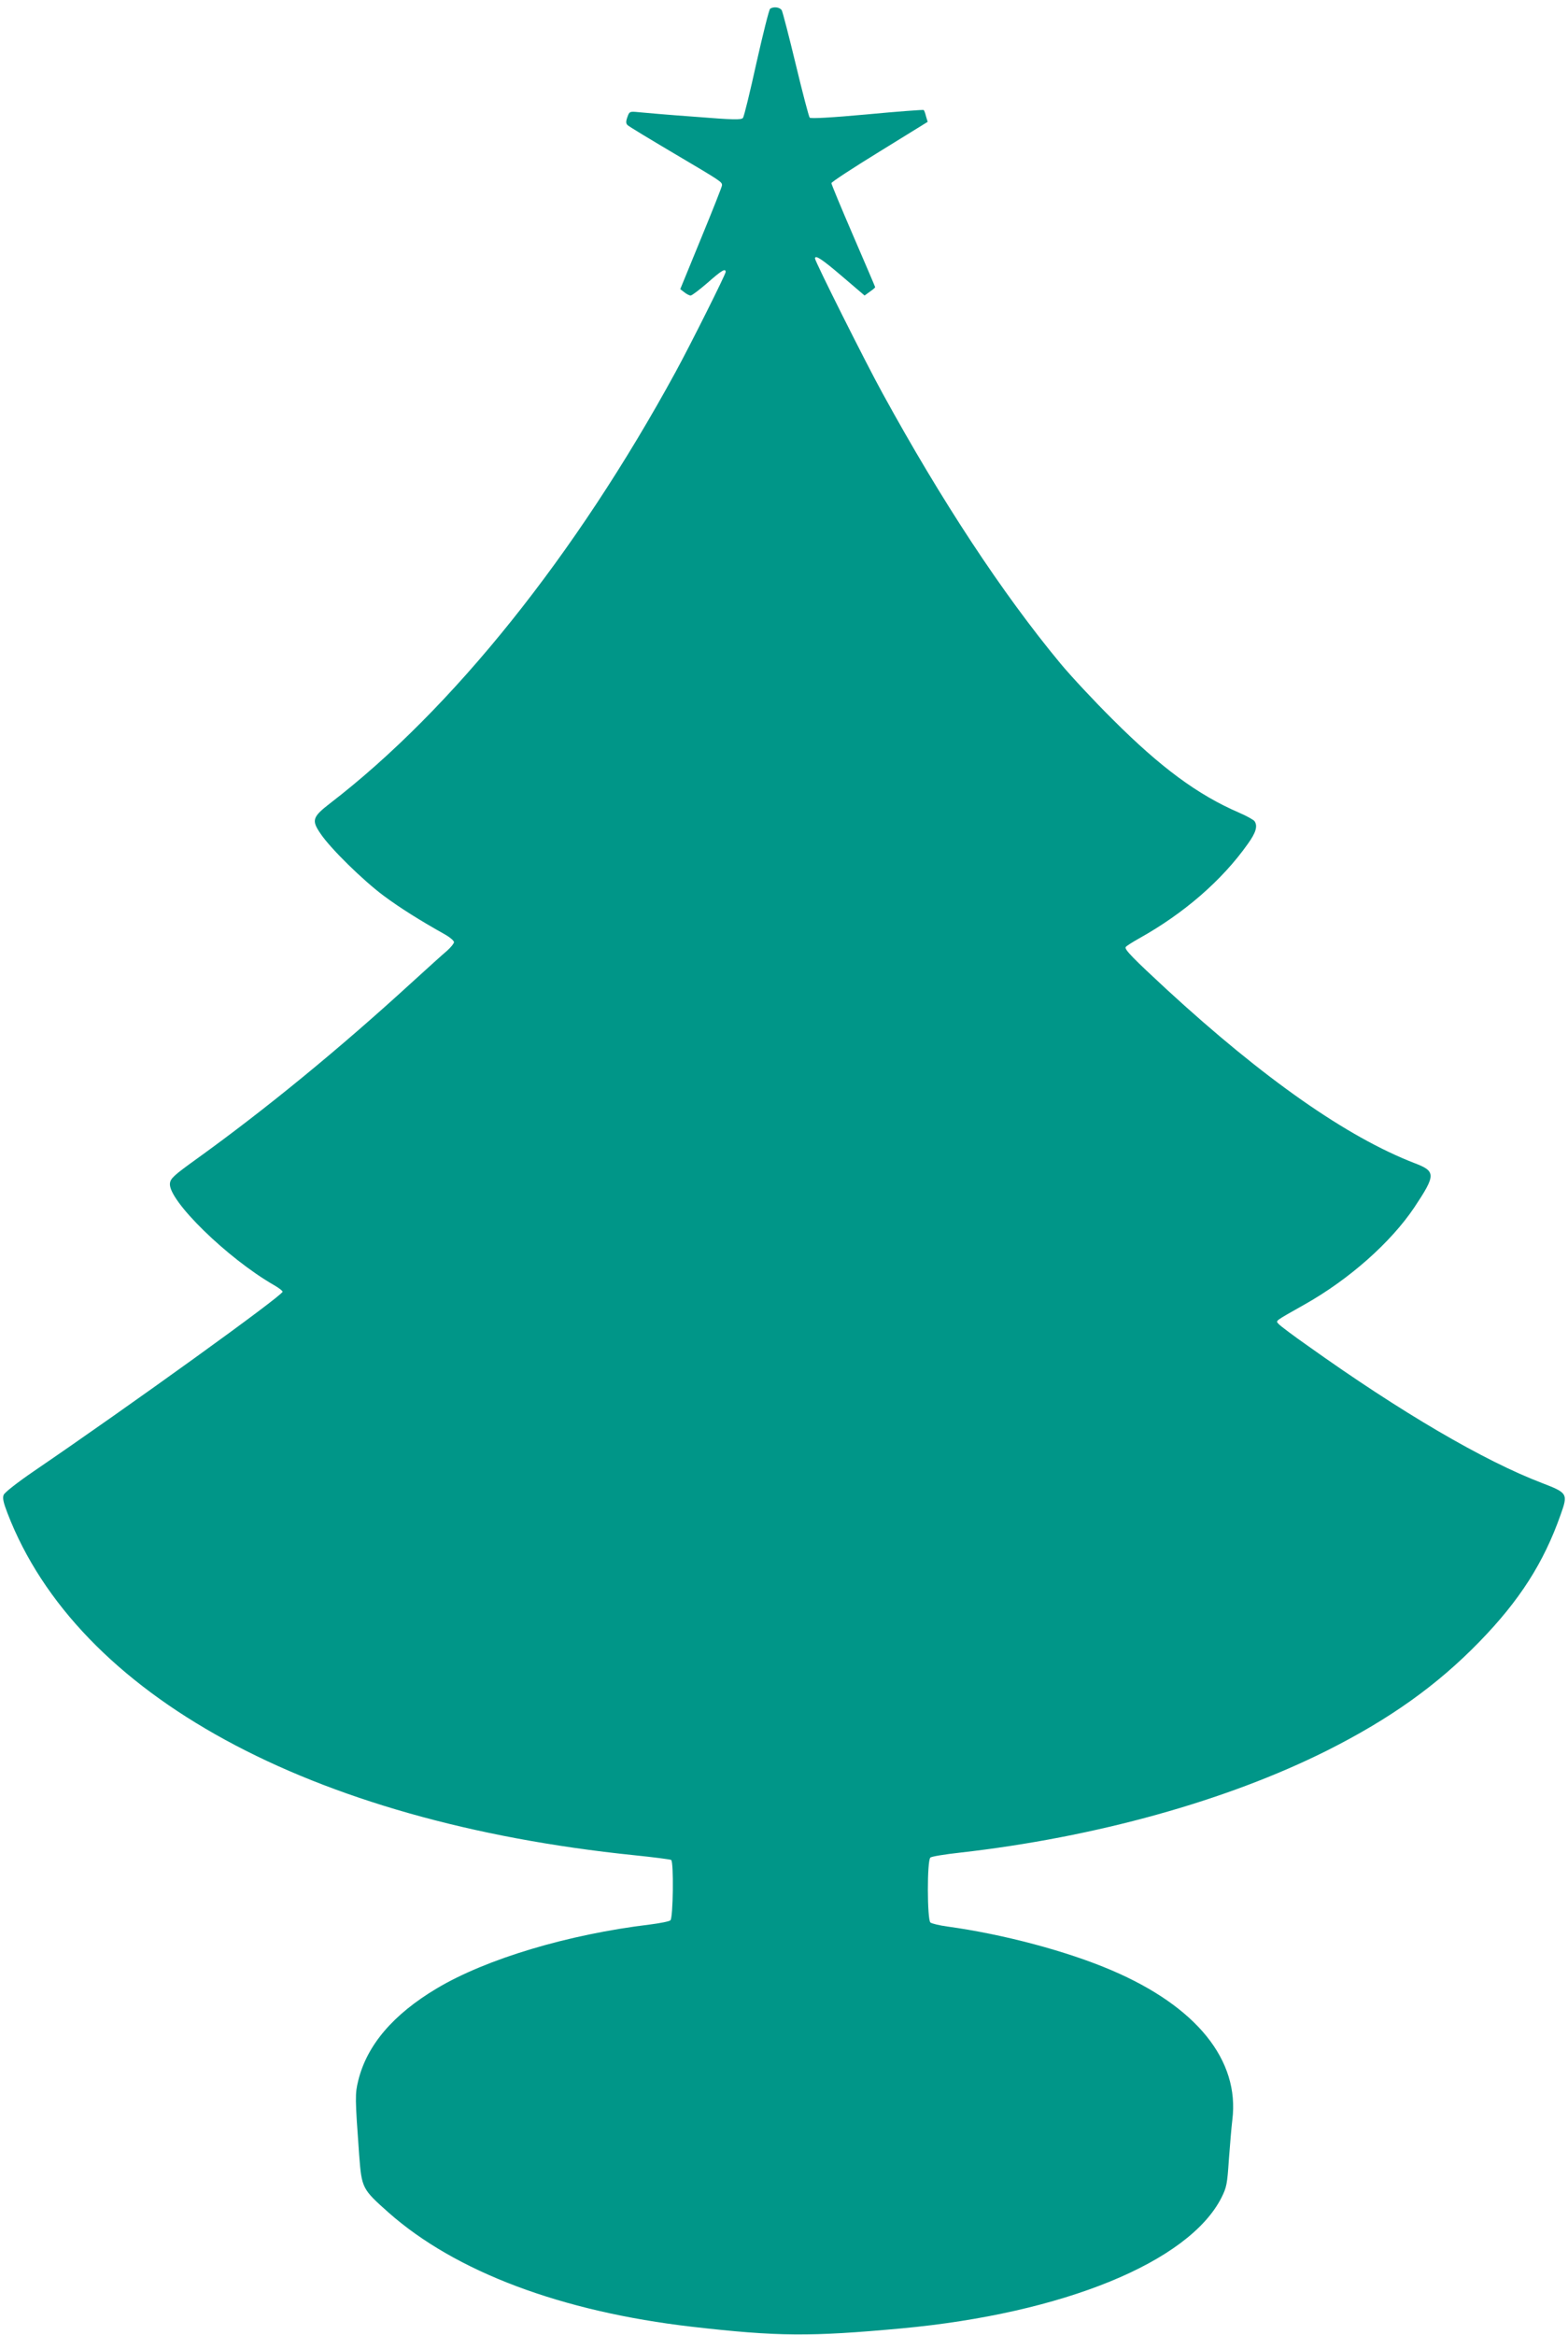
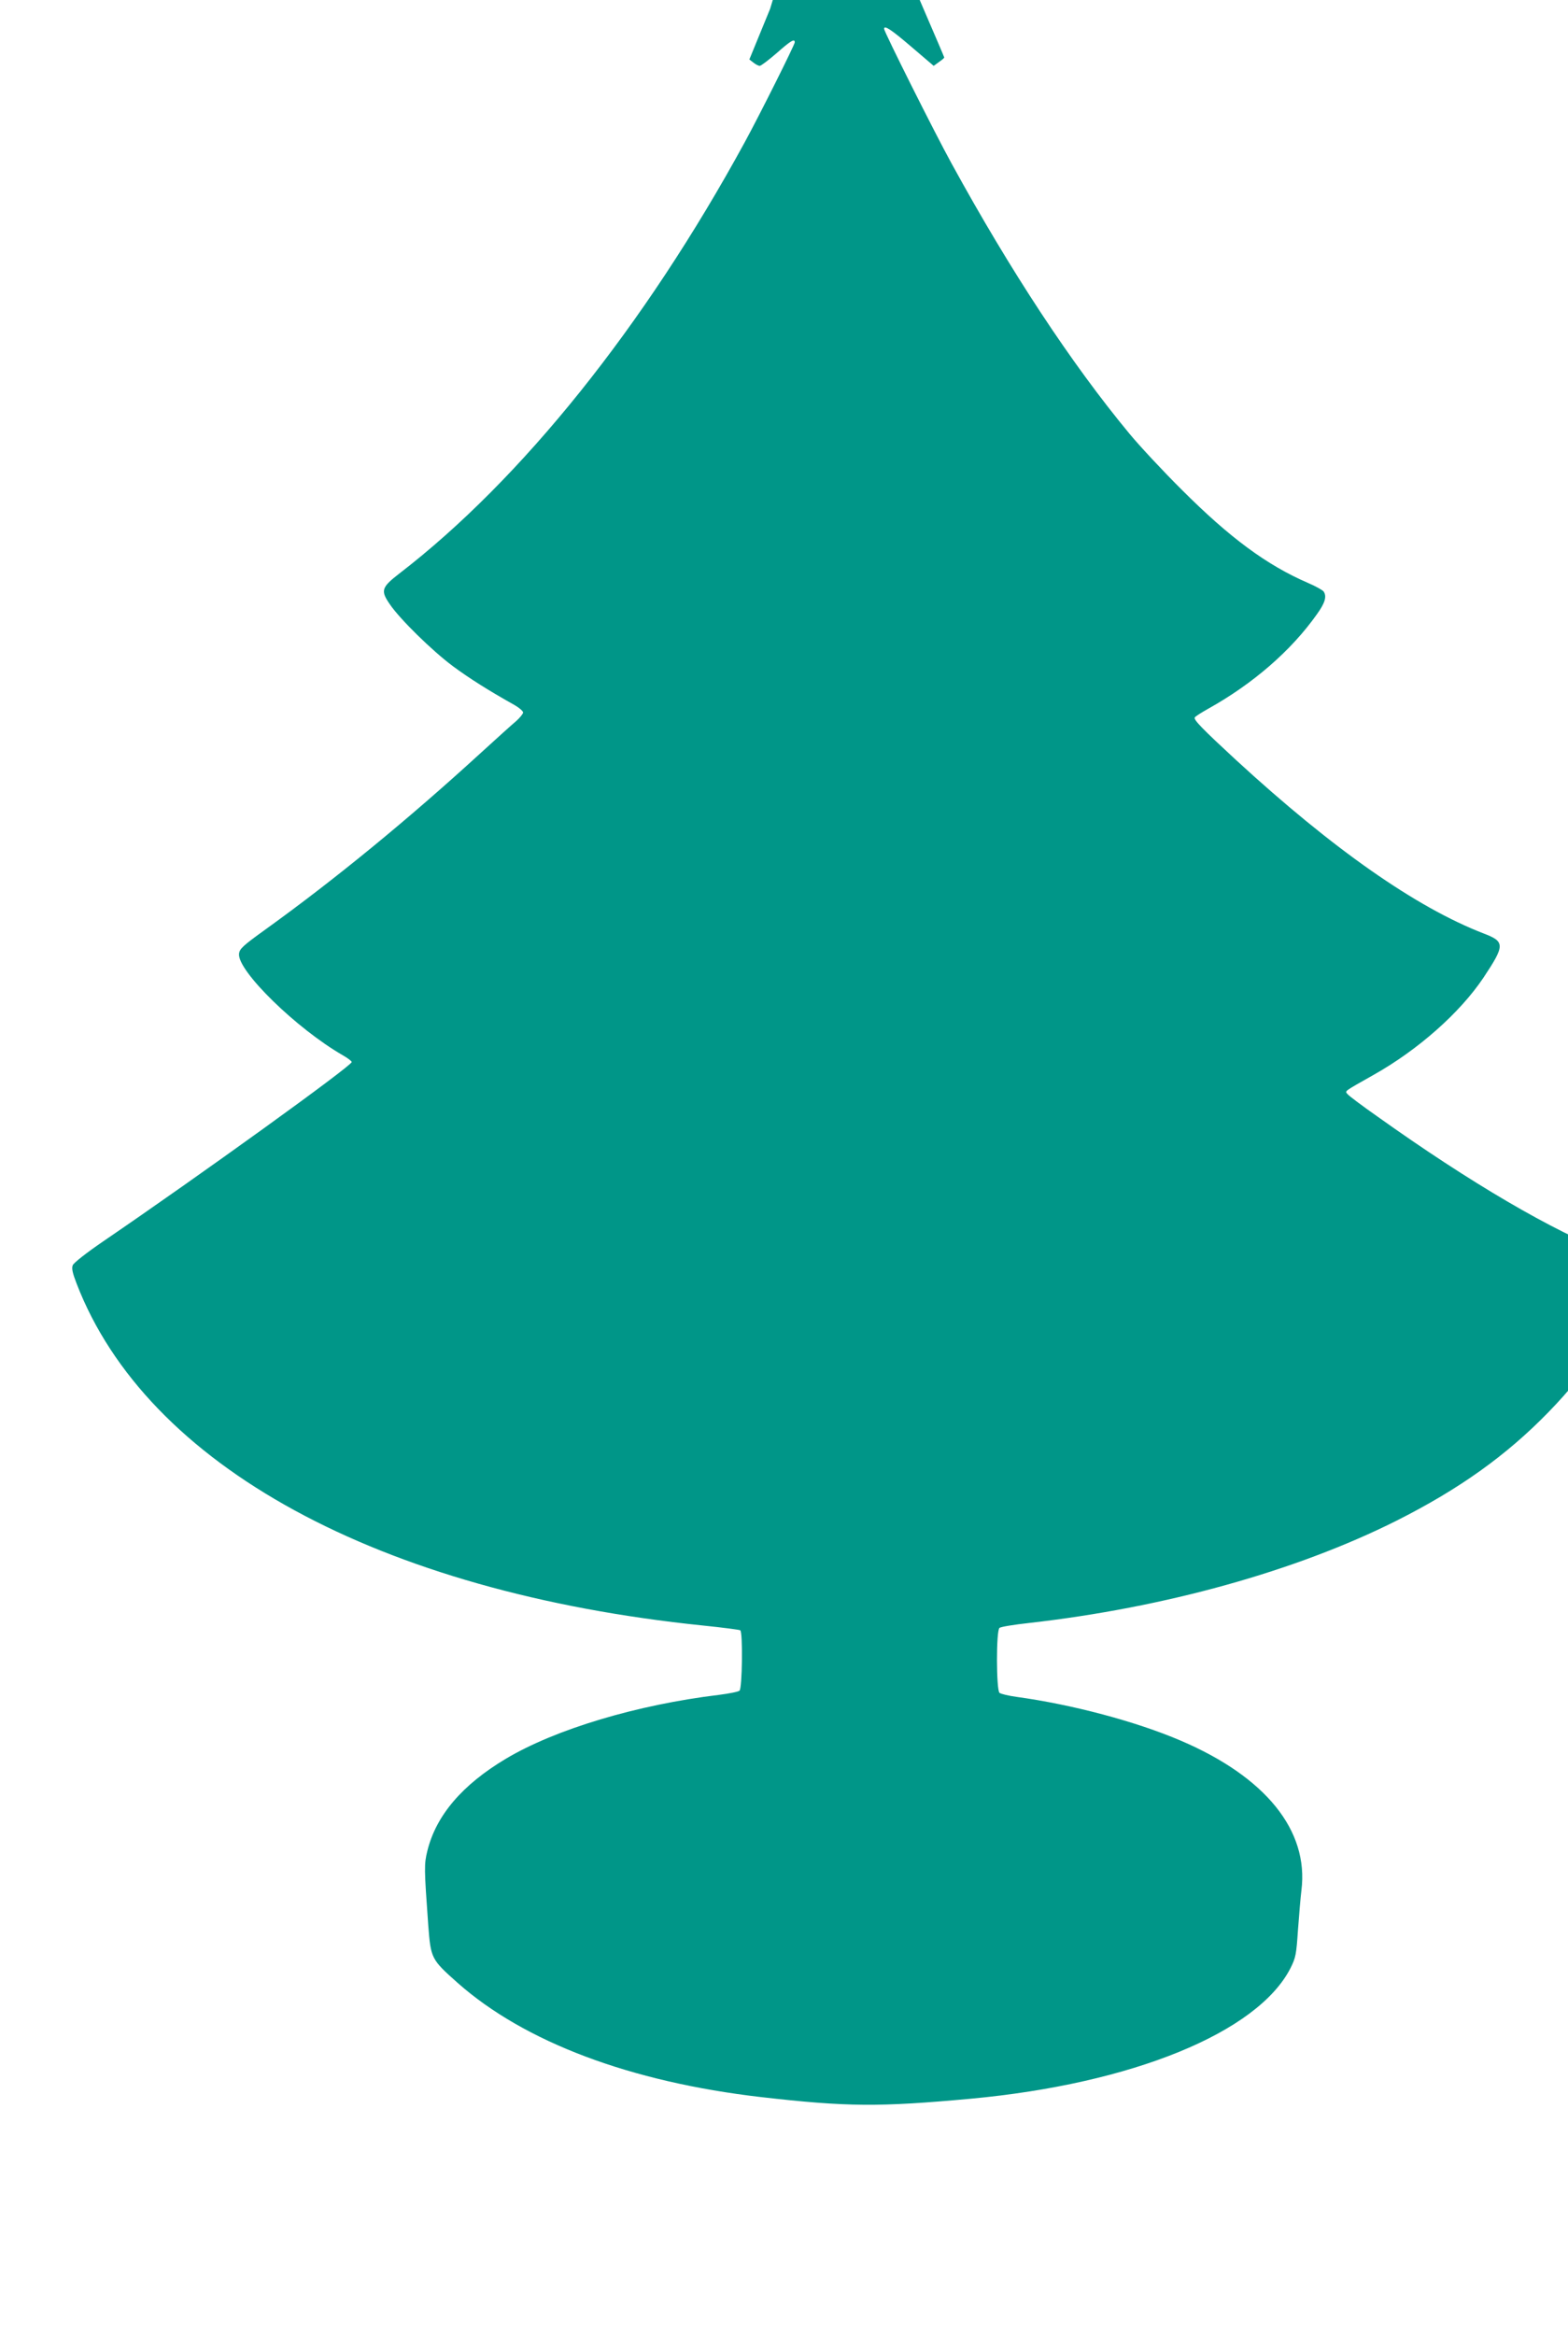
<svg xmlns="http://www.w3.org/2000/svg" version="1.0" width="860pt" height="1280pt" viewBox="0 0 860 1280" preserveAspectRatio="xMidYMid meet">
  <g transform="translate(0,1280) scale(0.1,-0.1)" fill="#009688" stroke="none">
-     <path d="M4224 12752 c-6 -4 -39 -137 -75 -296 -35 -159 -68 -295 -74 -302 -8 -12 -52 -11 -265 6 -140 10 -278 22 -307 25 -50 5 -51 4 -62 -27 -9 -25 -8 -35 1 -44 7 -7 121 -76 253 -154 264 -156 265 -157 265 -176 0 -7 -52 -138 -115 -291 l-114 -278 22 -17 c12 -10 28 -18 35 -18 7 0 49 32 93 70 77 68 99 81 99 59 0 -13 -192 -397 -275 -549 -549 -1006 -1224 -1848 -1895 -2364 -97 -75 -102 -93 -52 -166 55 -82 234 -257 347 -341 89 -66 197 -134 338 -213 26 -15 47 -33 47 -41 0 -7 -17 -28 -38 -47 -22 -18 -110 -98 -198 -178 -397 -363 -795 -689 -1174 -962 -128 -92 -145 -108 -148 -136 -9 -93 315 -410 571 -557 26 -15 47 -31 47 -36 0 -21 -835 -623 -1363 -983 -95 -65 -162 -118 -167 -131 -7 -17 -1 -43 21 -100 384 -998 1657 -1692 3436 -1875 108 -11 199 -23 204 -26 15 -9 11 -320 -4 -331 -6 -6 -57 -16 -112 -23 -449 -54 -897 -188 -1169 -350 -240 -143 -383 -311 -431 -505 -18 -74 -18 -92 5 -410 14 -180 16 -185 160 -313 368 -326 949 -544 1665 -627 472 -54 649 -55 1150 -9 886 82 1574 363 1754 716 29 58 32 75 41 209 6 80 14 178 19 218 41 327 -196 621 -662 820 -245 105 -595 198 -901 240 -44 6 -85 16 -93 22 -18 16 -19 342 0 356 6 6 80 18 162 27 743 84 1463 284 2014 560 344 173 604 358 836 597 220 226 352 433 444 694 42 117 39 121 -101 175 -320 122 -774 388 -1283 751 -83 58 -156 113 -163 122 -15 18 -25 11 145 107 243 137 471 339 600 531 119 179 119 198 1 243 -370 143 -825 461 -1358 951 -184 170 -234 221 -226 233 3 6 37 27 74 48 244 136 454 317 596 518 44 61 55 97 37 124 -4 7 -43 29 -85 47 -227 98 -430 248 -692 510 -105 104 -234 243 -287 307 -321 387 -655 895 -977 1483 -90 163 -370 722 -370 738 0 22 39 -4 149 -98 l123 -105 29 21 c16 11 29 22 29 25 0 2 -54 128 -120 281 -66 153 -120 283 -120 289 0 6 119 84 264 173 l264 163 -9 30 c-4 17 -10 33 -13 35 -2 2 -142 -8 -310 -24 -197 -18 -309 -24 -315 -18 -5 6 -39 136 -76 290 -37 154 -72 288 -77 298 -9 17 -44 23 -64 9z" />
+     <path d="M4224 12752 l-114 -278 22 -17 c12 -10 28 -18 35 -18 7 0 49 32 93 70 77 68 99 81 99 59 0 -13 -192 -397 -275 -549 -549 -1006 -1224 -1848 -1895 -2364 -97 -75 -102 -93 -52 -166 55 -82 234 -257 347 -341 89 -66 197 -134 338 -213 26 -15 47 -33 47 -41 0 -7 -17 -28 -38 -47 -22 -18 -110 -98 -198 -178 -397 -363 -795 -689 -1174 -962 -128 -92 -145 -108 -148 -136 -9 -93 315 -410 571 -557 26 -15 47 -31 47 -36 0 -21 -835 -623 -1363 -983 -95 -65 -162 -118 -167 -131 -7 -17 -1 -43 21 -100 384 -998 1657 -1692 3436 -1875 108 -11 199 -23 204 -26 15 -9 11 -320 -4 -331 -6 -6 -57 -16 -112 -23 -449 -54 -897 -188 -1169 -350 -240 -143 -383 -311 -431 -505 -18 -74 -18 -92 5 -410 14 -180 16 -185 160 -313 368 -326 949 -544 1665 -627 472 -54 649 -55 1150 -9 886 82 1574 363 1754 716 29 58 32 75 41 209 6 80 14 178 19 218 41 327 -196 621 -662 820 -245 105 -595 198 -901 240 -44 6 -85 16 -93 22 -18 16 -19 342 0 356 6 6 80 18 162 27 743 84 1463 284 2014 560 344 173 604 358 836 597 220 226 352 433 444 694 42 117 39 121 -101 175 -320 122 -774 388 -1283 751 -83 58 -156 113 -163 122 -15 18 -25 11 145 107 243 137 471 339 600 531 119 179 119 198 1 243 -370 143 -825 461 -1358 951 -184 170 -234 221 -226 233 3 6 37 27 74 48 244 136 454 317 596 518 44 61 55 97 37 124 -4 7 -43 29 -85 47 -227 98 -430 248 -692 510 -105 104 -234 243 -287 307 -321 387 -655 895 -977 1483 -90 163 -370 722 -370 738 0 22 39 -4 149 -98 l123 -105 29 21 c16 11 29 22 29 25 0 2 -54 128 -120 281 -66 153 -120 283 -120 289 0 6 119 84 264 173 l264 163 -9 30 c-4 17 -10 33 -13 35 -2 2 -142 -8 -310 -24 -197 -18 -309 -24 -315 -18 -5 6 -39 136 -76 290 -37 154 -72 288 -77 298 -9 17 -44 23 -64 9z" />
  </g>
</svg>